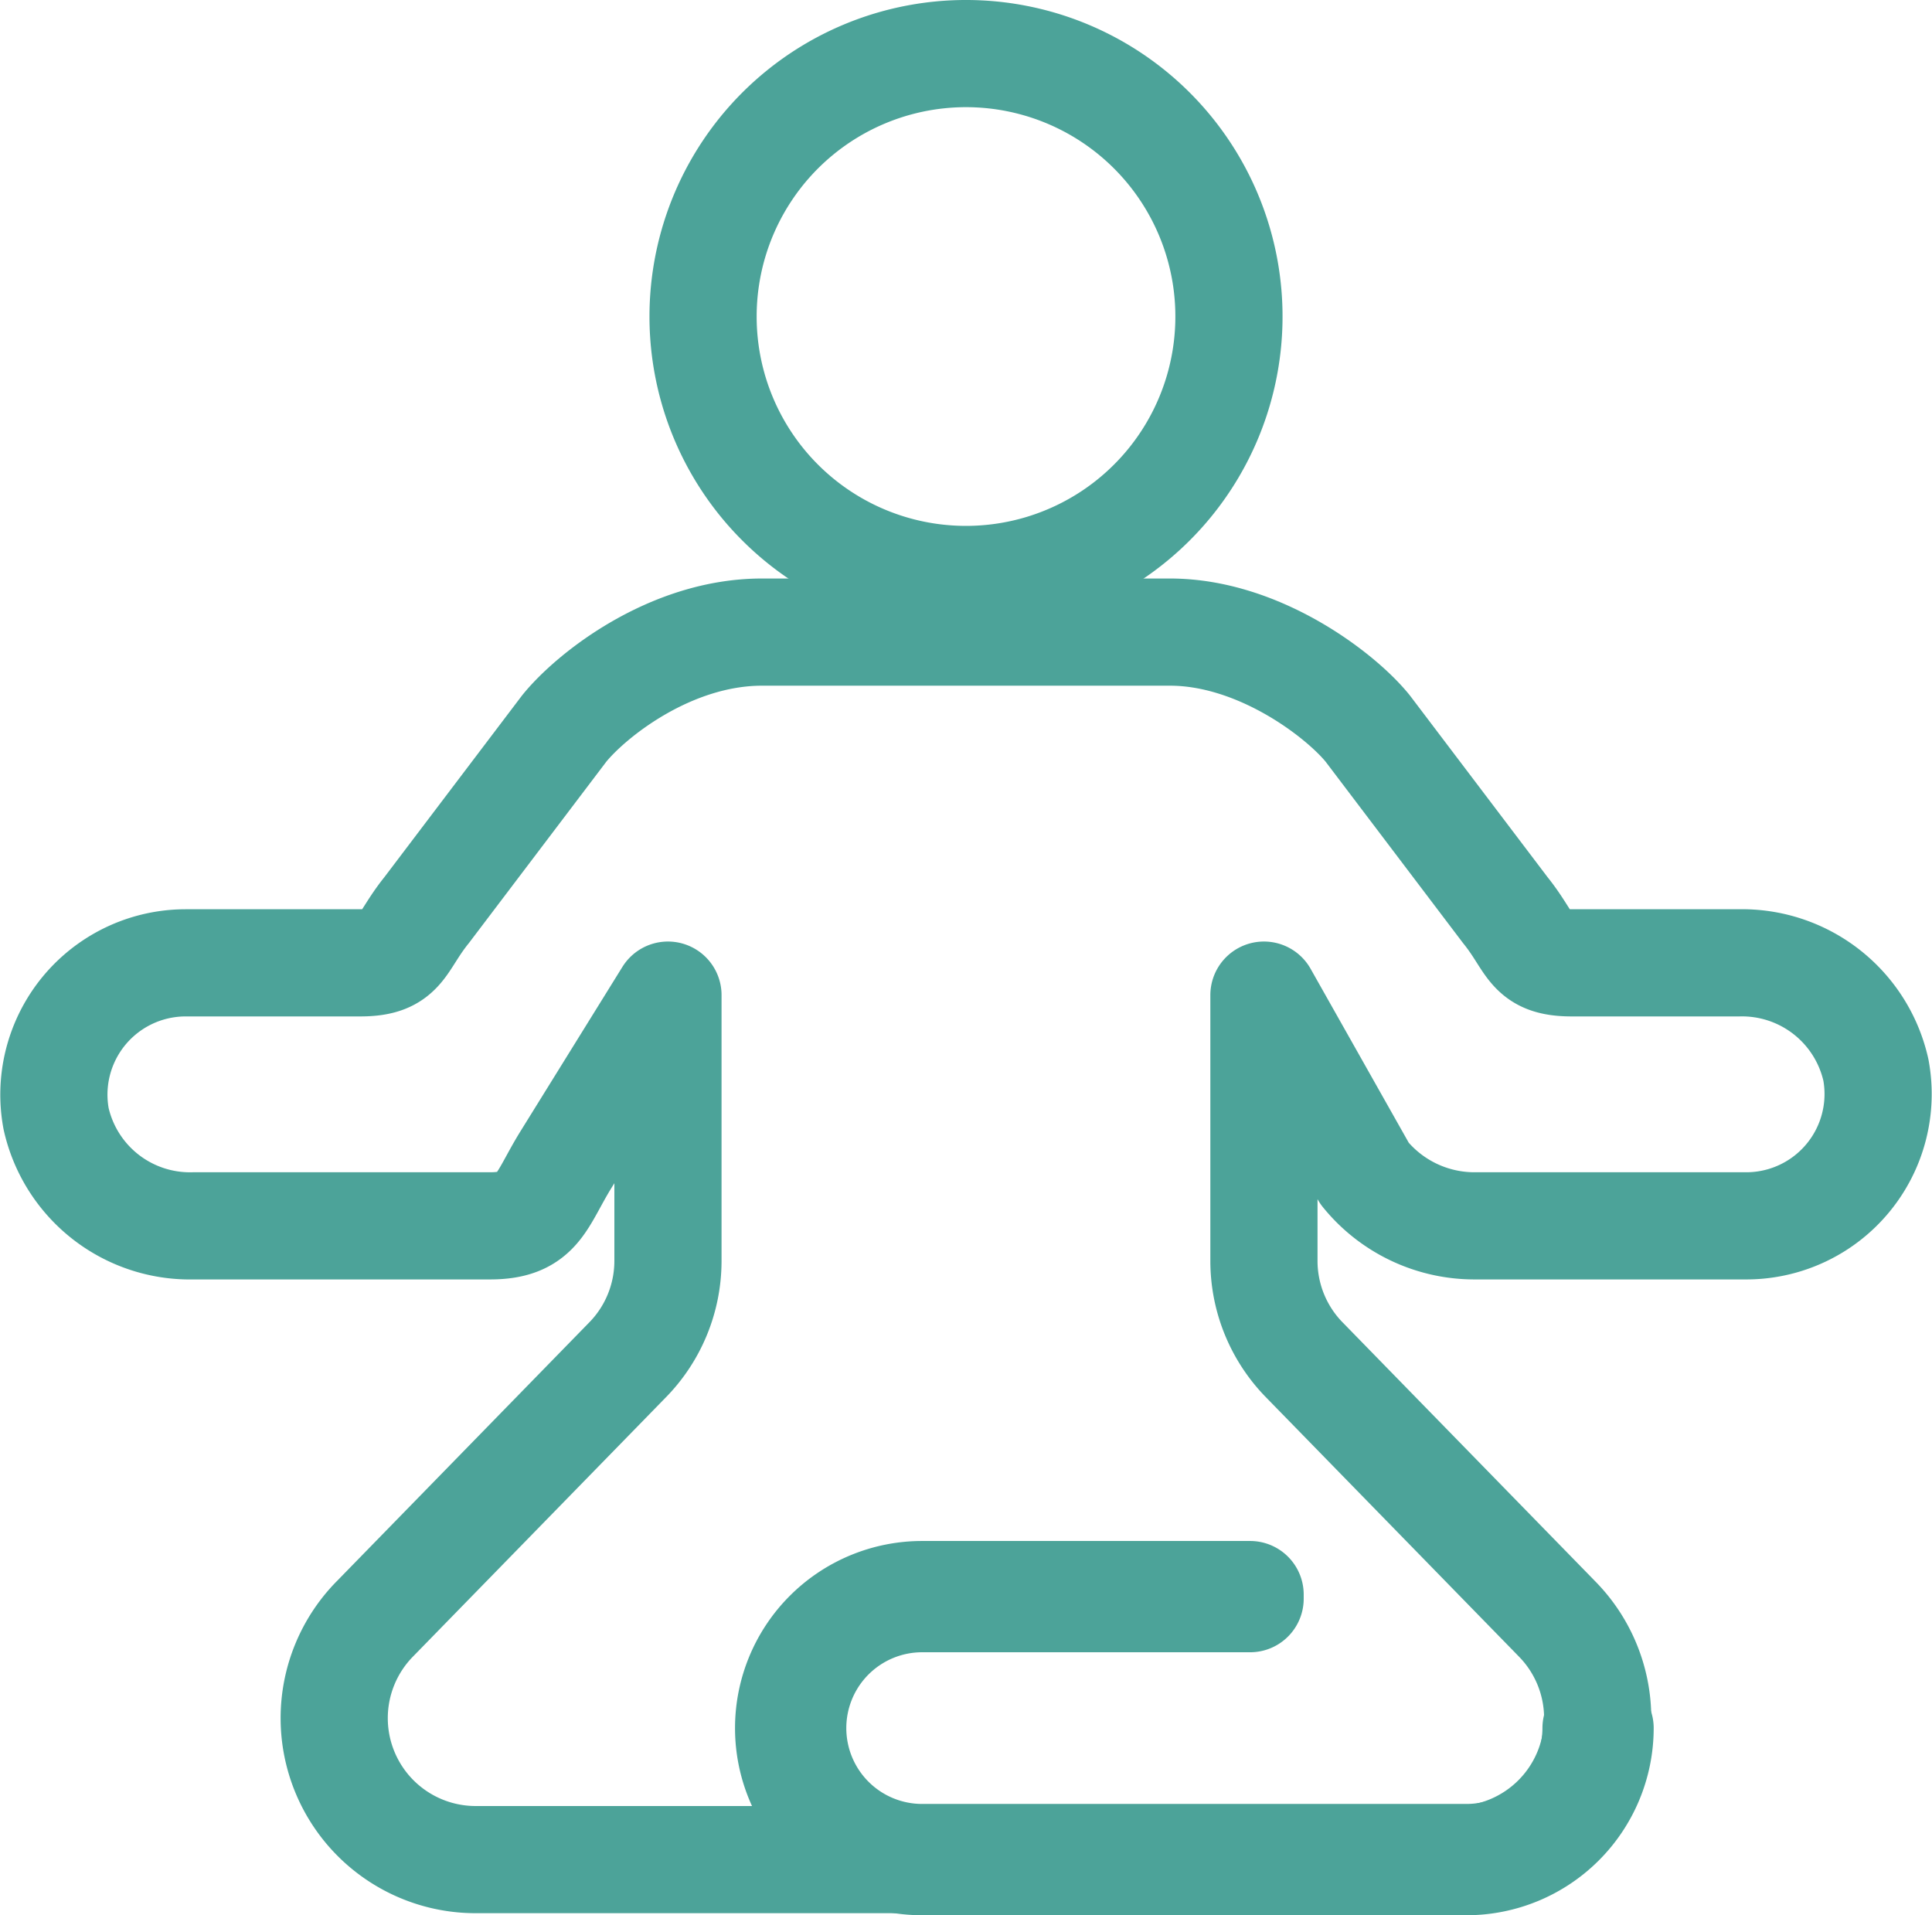
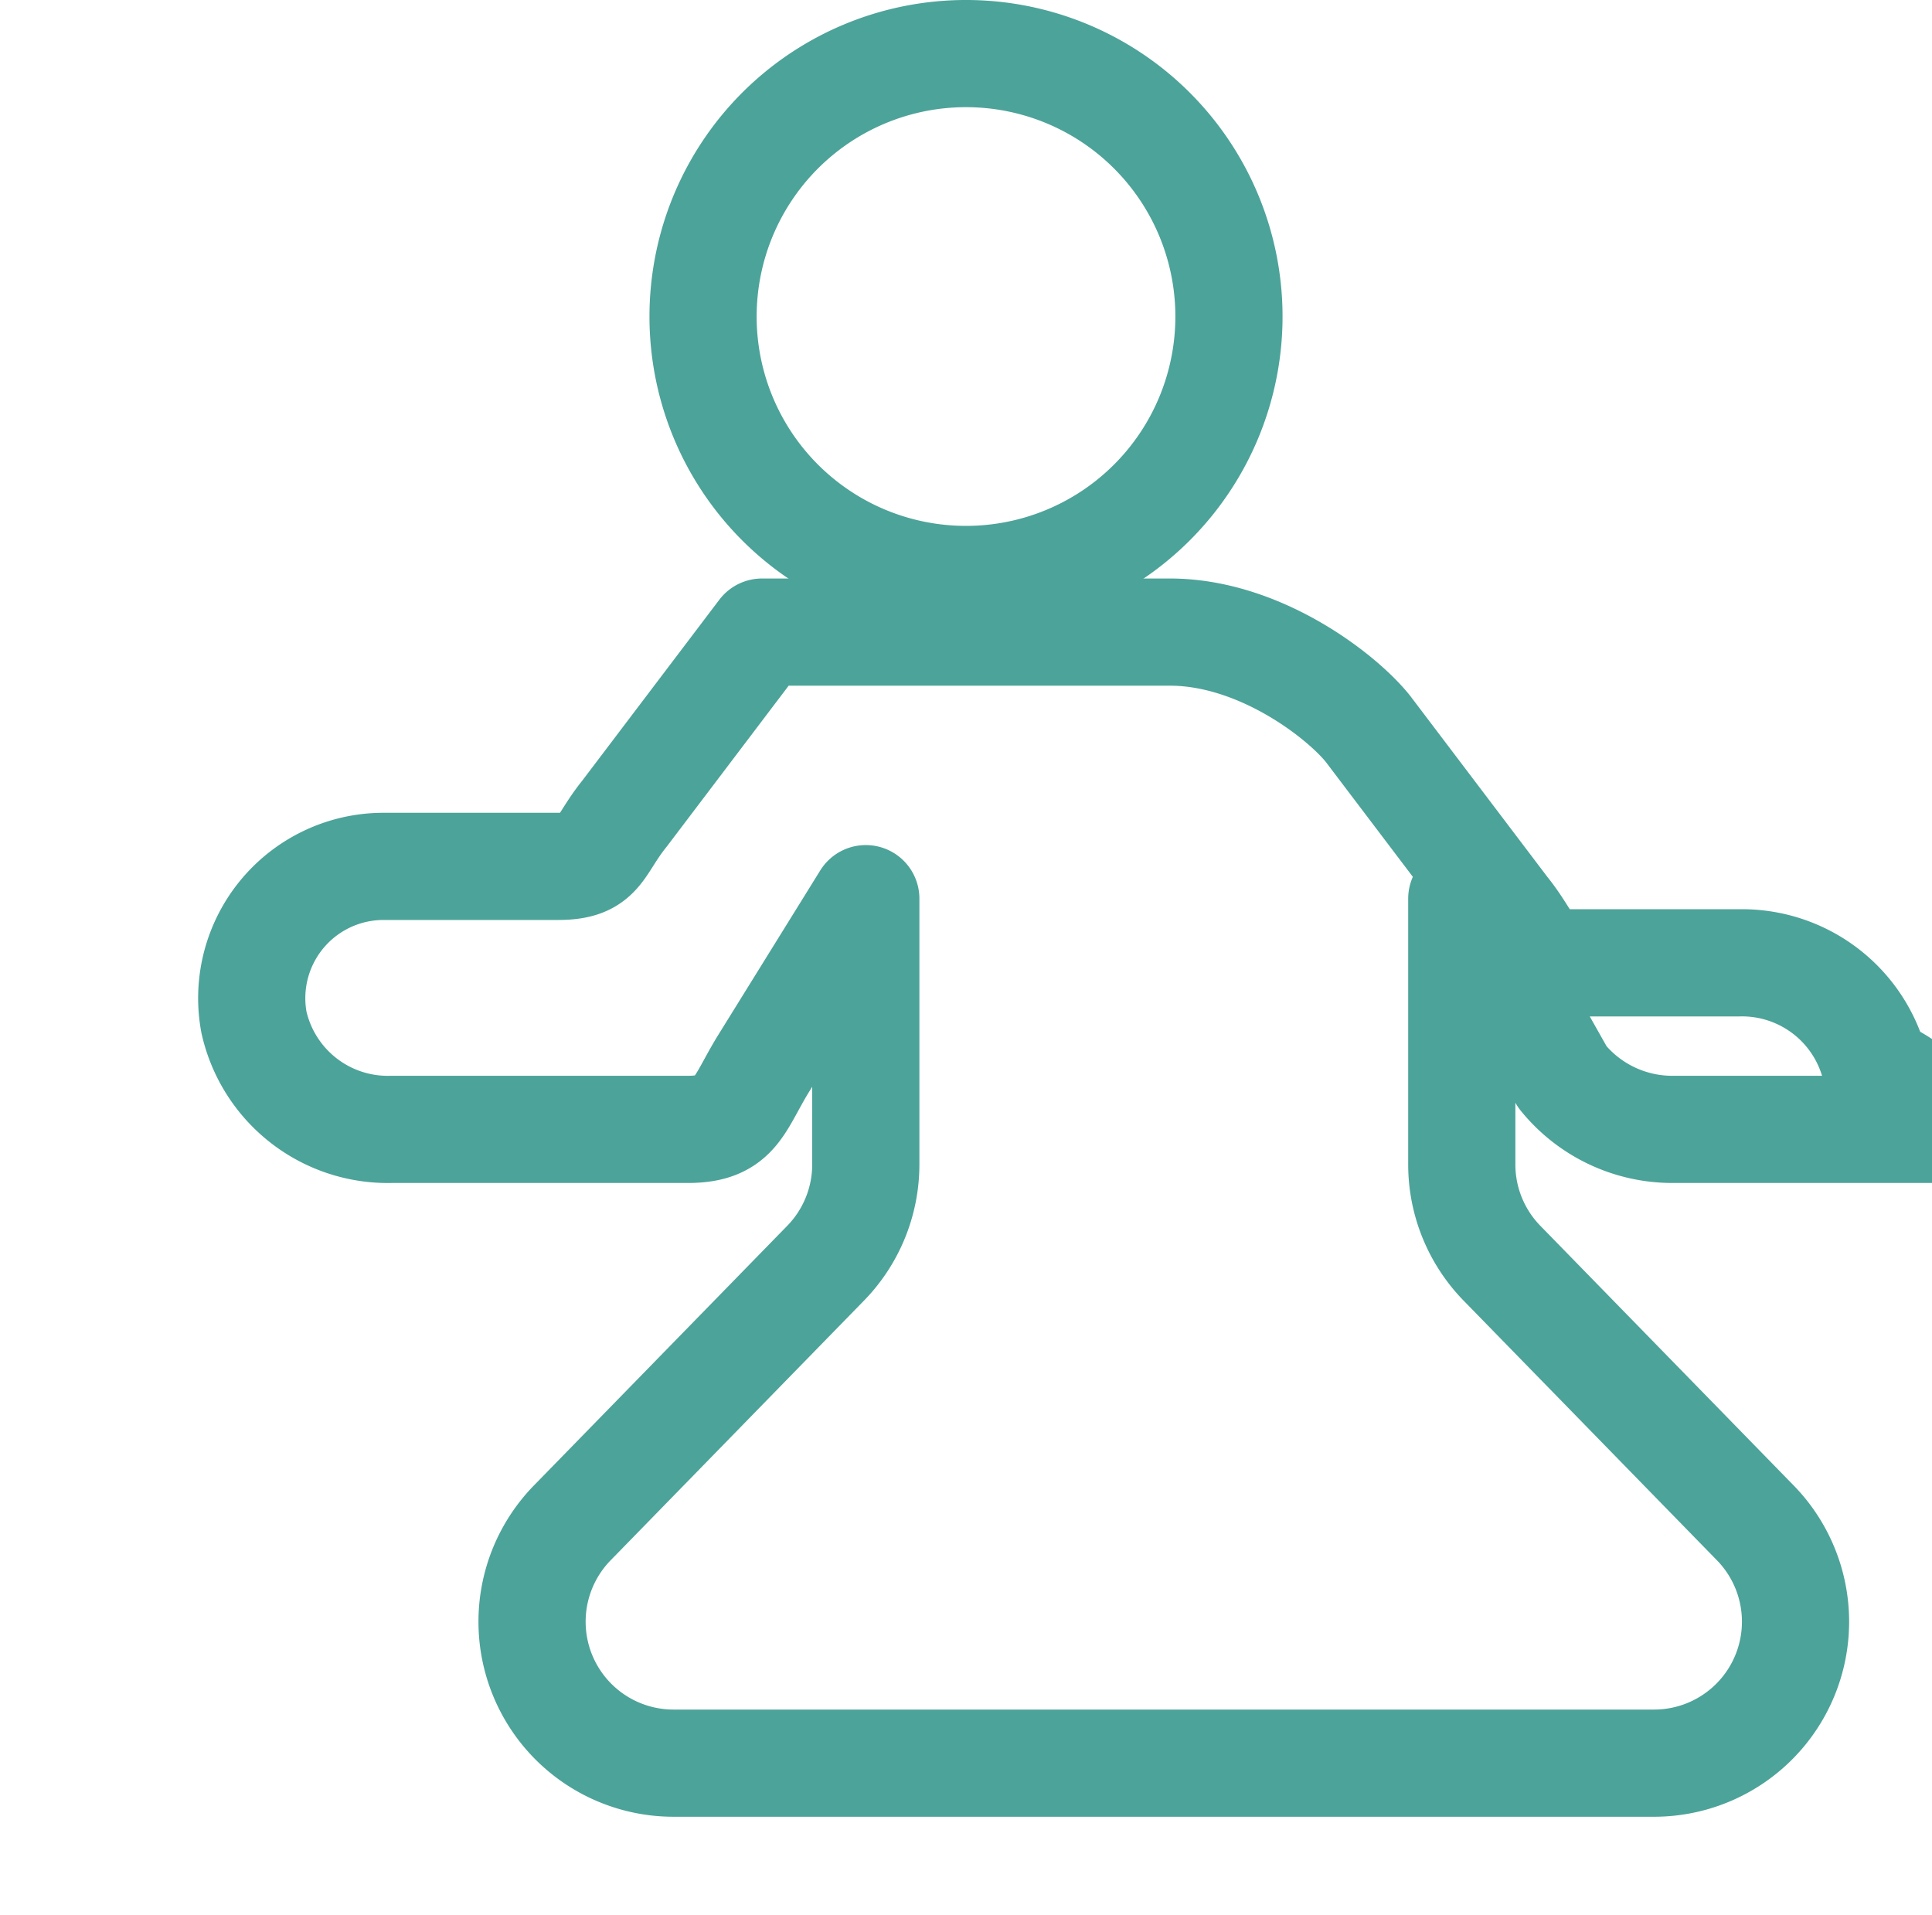
<svg xmlns="http://www.w3.org/2000/svg" width="90.133" height="89.351" viewBox="0 0 90.133 89.351">
  <g id="Group_87" data-name="Group 87" transform="translate(2.516 2.5)">
    <path id="Path_292" data-name="Path 292" d="M164.924,251.728a12.267,12.267,0,1,0-12.266-12.266A12.265,12.265,0,0,0,164.924,251.728Z" transform="translate(-122.374 -227.194)" fill="none" stroke="#4ca399" stroke-linecap="round" stroke-linejoin="round" stroke-width="5" />
-     <path id="Path_293" data-name="Path 293" d="M222,261.578a6.4,6.4,0,0,0-6.4-5H207.81c-2,0-1.843-.905-3.1-2.46l-6.417-8.47c-1.253-1.555-5.073-4.5-9.23-4.5H170.035c-4.284,0-7.978,2.95-9.23,4.5l-6.417,8.47c-1.253,1.555-1.1,2.46-3.1,2.46h-8.158a6.149,6.149,0,0,0-6.029,7.27,6.4,6.4,0,0,0,6.4,5h13.841c2.284,0,2.36-1.182,3.565-3.122l4.739-7.642h0v12.4a6.6,6.6,0,0,1-1.911,4.644l-11.75,12.044a6.6,6.6,0,0,0,4.686,11.243h45.754a6.6,6.6,0,0,0,4.686-11.243l-11.75-12.044a6.6,6.6,0,0,1-1.911-4.644v-12.4h0l4.694,8.319a6.6,6.6,0,0,0,5.127,2.445h12.694A6.15,6.15,0,0,0,222,261.578Z" transform="translate(-137 -214.159)" fill="none" stroke="#4ca399" stroke-linecap="round" stroke-linejoin="round" stroke-width="5" />
-     <path id="Path_294" data-name="Path 294" d="M186.35,276.824h-25.4a6.23,6.23,0,0,1,0-12.46h15.3v.191h-15.3a6.038,6.038,0,0,0,0,12.077h25.4a6.046,6.046,0,0,0,6.038-6.038h.19A6.235,6.235,0,0,1,186.35,276.824Z" transform="translate(-120.445 -192.473)" fill="none" stroke="#4ca399" stroke-linecap="round" stroke-linejoin="round" stroke-width="5" />
+     <path id="Path_293" data-name="Path 293" d="M222,261.578a6.4,6.4,0,0,0-6.4-5H207.81c-2,0-1.843-.905-3.1-2.46l-6.417-8.47c-1.253-1.555-5.073-4.5-9.23-4.5H170.035l-6.417,8.47c-1.253,1.555-1.1,2.46-3.1,2.46h-8.158a6.149,6.149,0,0,0-6.029,7.27,6.4,6.4,0,0,0,6.4,5h13.841c2.284,0,2.36-1.182,3.565-3.122l4.739-7.642h0v12.4a6.6,6.6,0,0,1-1.911,4.644l-11.75,12.044a6.6,6.6,0,0,0,4.686,11.243h45.754a6.6,6.6,0,0,0,4.686-11.243l-11.75-12.044a6.6,6.6,0,0,1-1.911-4.644v-12.4h0l4.694,8.319a6.6,6.6,0,0,0,5.127,2.445h12.694A6.15,6.15,0,0,0,222,261.578Z" transform="translate(-137 -214.159)" fill="none" stroke="#4ca399" stroke-linecap="round" stroke-linejoin="round" stroke-width="5" />
  </g>
</svg>